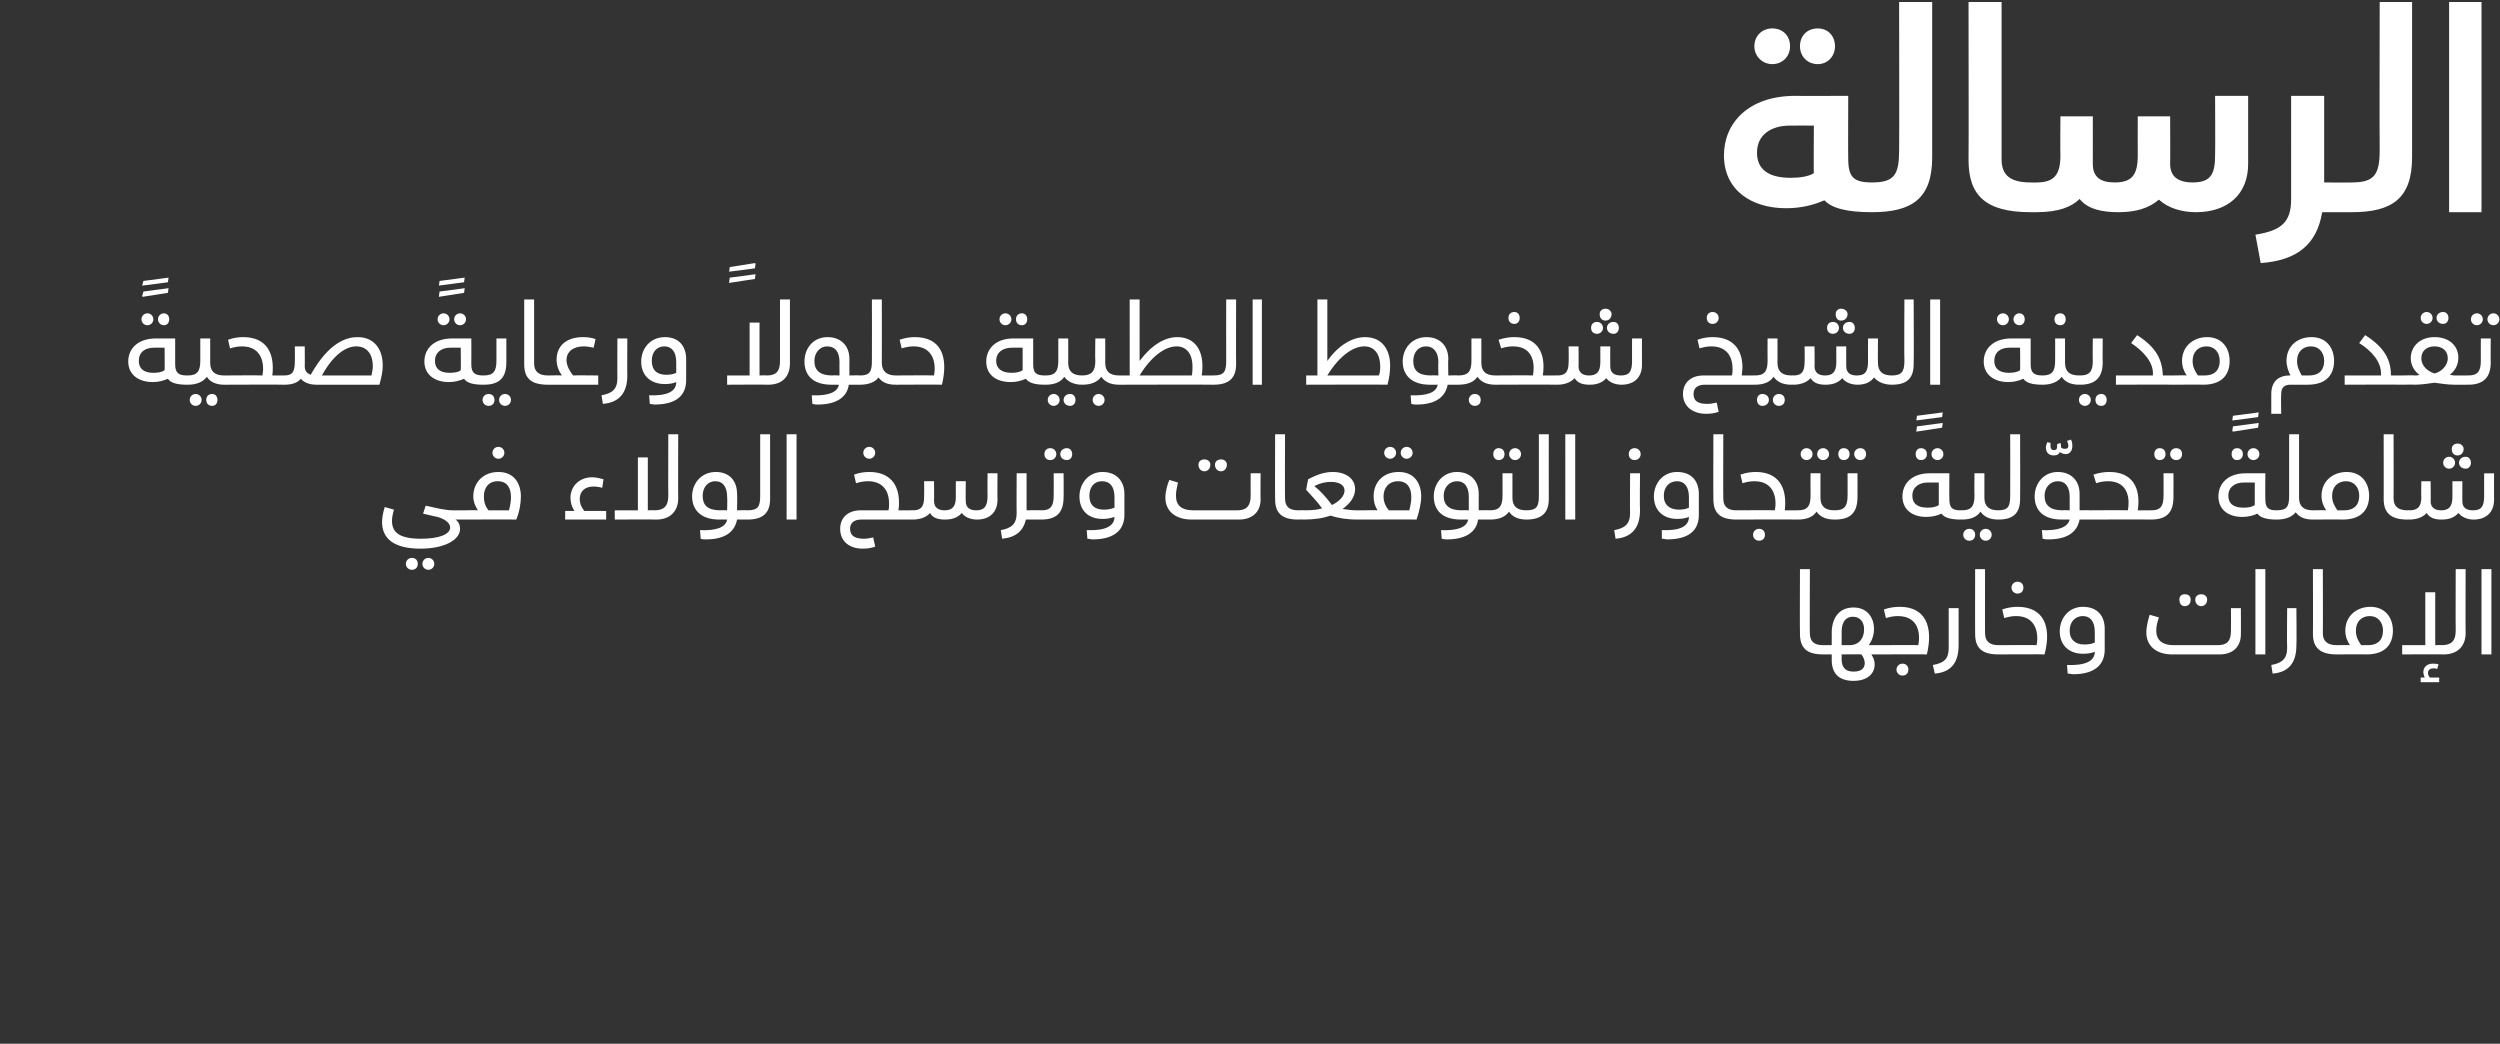
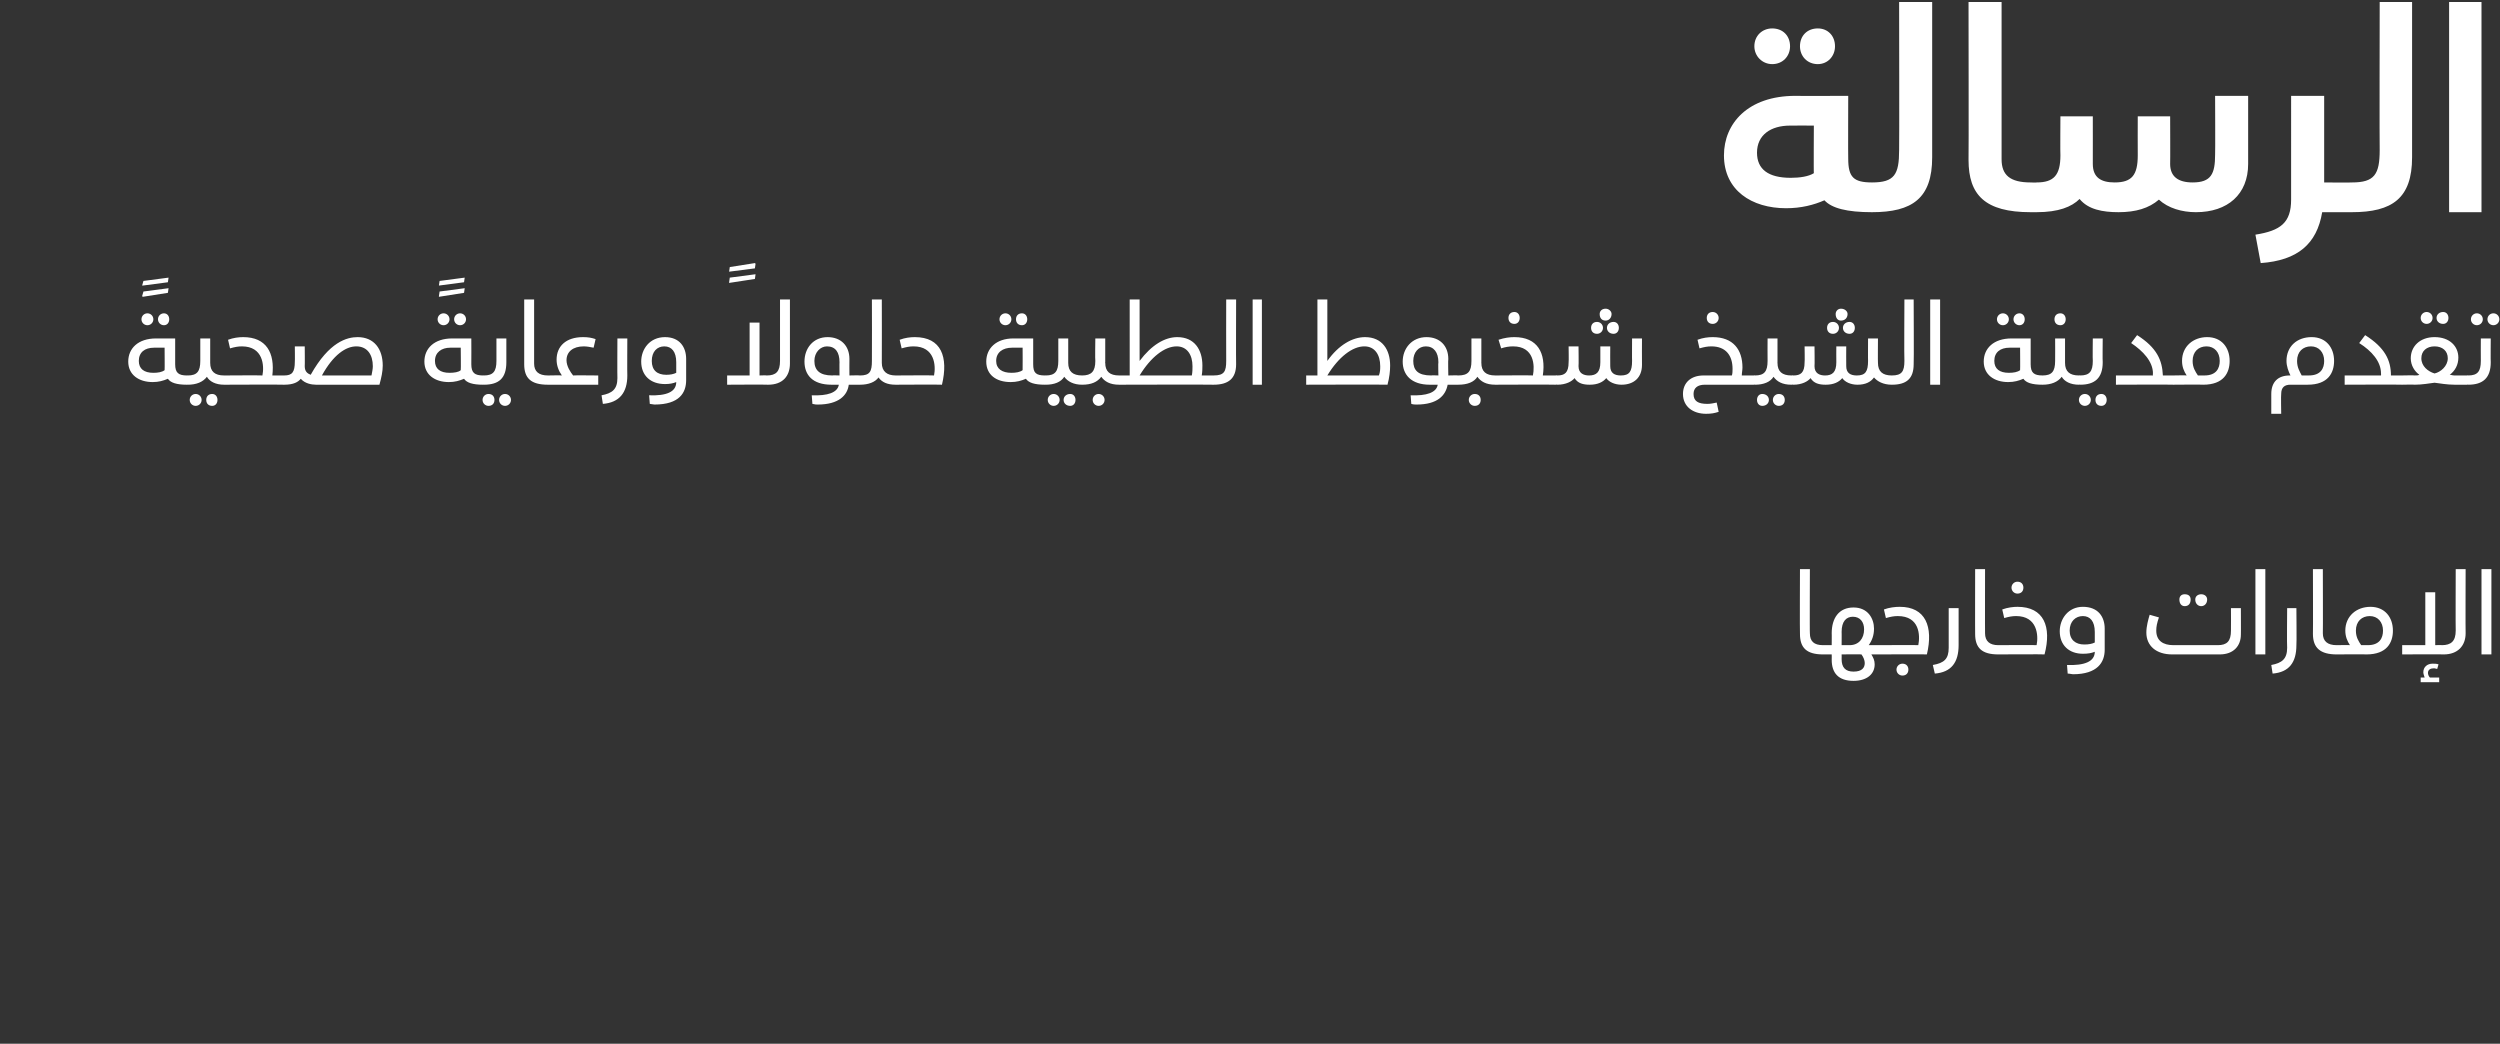
<svg xmlns="http://www.w3.org/2000/svg" version="1.1" width="378.2px" height="157.9px" viewBox="0 0 378.2 157.9">
  <rect x="0" y="0" width="378.2" height="157.9" fill="#333333" stroke="none" />
  <desc />
  <defs />
  <g id="Polygon201358">
-     <path d="m272.3 95.9c-.04.03 0-9.8 0-9.8h1.5s-.04 9.75 0 9.7c0 1.2.6 1.8 2 1.8c.3 0 .4.2.4.7c0 .4-.1.7-.4.7c-2.5 0-3.5-1-3.5-3.1zm12.5 2.4c0 .4-.1.7-.3.7h-1.4c.3.5.5.9.5 1.5c0 1.5-1.2 2.5-3.2 2.5c-2.3 0-3.3-1.2-3.3-3.2c.02-.01 0-.8 0-.8h-1.3v-1.4h1.3s.02-1.84 0-1.8c0-2.3 1.1-3.9 3.3-3.9c2.2 0 3.1 1.7 3.1 3.2c0 1-.3 1.8-.8 2.5h1.8c.2 0 .3.2.3.7zm-6.2-.7s1.22-.02 1.2 0c1.4 0 2.2-1 2.2-2.4c0-1.1-.6-1.9-1.7-1.9c-1 0-1.7.7-1.7 2.3c.02-.04 0 2 0 2zm3.5 2.7c0-.4-.2-.9-.5-1.3c-.02-.04-3 0-3 0c0 0 .02.67 0 .7c0 1.3.6 1.9 1.8 1.9c1.3 0 1.7-.6 1.7-1.3zm2.4-2.7s5.71-.04 5.7 0c.3-1.5.2-4.4-3.1-4.4c-.6 0-1.1.1-1.8.3l-.3-1.3c.8-.3 1.7-.4 2.4-.4c3.9 0 5.1 3 4.1 7.2c-.05-.04-7 0-7 0v-1.4zm2.4 3.7c0-.5.4-.9.9-.9c.6 0 .9.4.9.9c0 .5-.3.9-.9.9c-.5 0-.9-.4-.9-.9zm5.5-.7c1.7-.3 2.4-.9 2.4-2.6v-6h1.5v5.6c0 2.6-1.1 4.1-3.6 4.3l-.3-1.3zm6.4-4.7c-.02.03 0-9.8 0-9.8h1.5s-.02 9.75 0 9.7c0 1.2.7 1.8 2 1.8c.3 0 .4.2.4.7c0 .4-.1.7-.4.7c-2.5 0-3.5-1-3.5-3.1zm5.5-7c0-.5.4-.9.9-.9c.6 0 .9.4.9.9c0 .5-.3.9-.9.9c-.5 0-.9-.4-.9-.9zm-2 8.7s5.8-.04 5.8 0c.3-1.5.1-4.4-3.1-4.4c-.6 0-1.1.1-1.8.3l-.3-1.3c.8-.3 1.7-.4 2.3-.4c4 0 5.2 3 4.1 7.2c.04-.04-7 0-7 0v-1.4zm10.4 3c2.6.1 4.2-.5 4.2-2c-.5.2-1 .3-1.8.3c-2.1 0-3.5-1.3-3.5-3.4c0-1.9 1.3-3.7 3.5-3.7c2.3 0 3.3 1.5 3.3 3.3v3.2c0 1.9-1.1 3.7-4.8 3.7c-.2 0-.5-.1-.8-.1l-.1-1.3zm4.2-3.4v-1.6c0-1.6-.7-2.4-1.8-2.4c-1.1 0-2 .8-2 2.2c0 1.4.9 2.1 2.2 2.1c.7 0 1.2-.1 1.6-.3zm12.8-6.5c0-.5.3-.8.8-.8c.6 0 .9.3.9.8c0 .6-.3 1-.9 1c-.5 0-.8-.4-.8-1zm2.4 0c0-.5.4-.8.9-.8c.5 0 .9.3.9.8c0 .6-.4 1-.9 1c-.5 0-.9-.4-.9-1zM339 92s.02 4.03 0 4c0 1.7-1.1 3-3.2 3h-7.2c-2.4 0-3.9-1.3-3.9-3.3c0-1 .3-2 .5-2.7l1.4.4c-.3.9-.4 1.4-.4 2c0 1.5 1 2.2 2.6 2.2h6.7c1.4 0 2-.6 2-2.2c.02.02 0-3.4 0-3.4h1.5zm2.2-5.9h1.5V99h-1.5V86.1zm2.4 14.5c1.6-.3 2.4-.9 2.4-2.6c-.05-.05 0-6 0-6h1.4s.05 5.63 0 5.6c0 2.6-1.1 4.1-3.6 4.3l-.2-1.3zm6.3-4.7c.03.03 0-9.8 0-9.8h1.5s.03 9.75 0 9.7c0 1.2.7 1.8 2.1 1.8c.2 0 .3.2.3.7c0 .4-.1.7-.3.7c-2.5 0-3.6-1-3.6-3.1zm12.1-.5c0 1.8-.9 3.6-4 3.6c.04-.04-4.5 0-4.5 0v-1.4s2.02-.04 2 0c-.4-.6-.7-1.3-.7-2.2c0-2.2 1.7-3.6 3.8-3.6c2.2 0 3.4 1.6 3.4 3.6zm-1.5 0c0-1.3-.8-2.2-2-2.2c-1.2 0-2.1.8-2.1 2.2c0 1 .4 1.6.8 2.2h1c1.8 0 2.3-1.1 2.3-2.2zm12.5-9.3s-.03 9.71 0 9.7c0 1.9-1.2 3.2-3.3 3.2c-.03-.04-6.3 0-6.3 0v-1.4h3.5v-8h1.5v8s1.03-.04 1 0c1.4 0 2.1-.6 2.1-2.2c-.03 0 0-9.3 0-9.3h1.5zm-5.4 16.4h1.4v.7h-2.8v-.7h.6c-.1-.3-.2-.6-.2-.8c0-.8.6-1.3 1.4-1.3c.3 0 .6 0 .9.1l-.2.7c-.1 0-.3-.1-.5-.1c-.5 0-.9.2-.9.7c0 .2.1.5.3.7zm7.8-16.4h1.5V99h-1.5V86.1z" stroke="none" fill="#fff" />
+     <path d="m272.3 95.9c-.04.03 0-9.8 0-9.8h1.5s-.04 9.75 0 9.7c0 1.2.6 1.8 2 1.8c.3 0 .4.2.4.7c0 .4-.1.7-.4.7c-2.5 0-3.5-1-3.5-3.1zm12.5 2.4c0 .4-.1.7-.3.7h-1.4c.3.5.5.9.5 1.5c0 1.5-1.2 2.5-3.2 2.5c-2.3 0-3.3-1.2-3.3-3.2c.02-.01 0-.8 0-.8h-1.3v-1.4h1.3s.02-1.84 0-1.8c0-2.3 1.1-3.9 3.3-3.9c2.2 0 3.1 1.7 3.1 3.2c0 1-.3 1.8-.8 2.5h1.8zm-6.2-.7s1.22-.02 1.2 0c1.4 0 2.2-1 2.2-2.4c0-1.1-.6-1.9-1.7-1.9c-1 0-1.7.7-1.7 2.3c.02-.04 0 2 0 2zm3.5 2.7c0-.4-.2-.9-.5-1.3c-.02-.04-3 0-3 0c0 0 .02.67 0 .7c0 1.3.6 1.9 1.8 1.9c1.3 0 1.7-.6 1.7-1.3zm2.4-2.7s5.71-.04 5.7 0c.3-1.5.2-4.4-3.1-4.4c-.6 0-1.1.1-1.8.3l-.3-1.3c.8-.3 1.7-.4 2.4-.4c3.9 0 5.1 3 4.1 7.2c-.05-.04-7 0-7 0v-1.4zm2.4 3.7c0-.5.4-.9.9-.9c.6 0 .9.4.9.9c0 .5-.3.9-.9.9c-.5 0-.9-.4-.9-.9zm5.5-.7c1.7-.3 2.4-.9 2.4-2.6v-6h1.5v5.6c0 2.6-1.1 4.1-3.6 4.3l-.3-1.3zm6.4-4.7c-.02.03 0-9.8 0-9.8h1.5s-.02 9.75 0 9.7c0 1.2.7 1.8 2 1.8c.3 0 .4.2.4.7c0 .4-.1.7-.4.7c-2.5 0-3.5-1-3.5-3.1zm5.5-7c0-.5.4-.9.9-.9c.6 0 .9.4.9.9c0 .5-.3.9-.9.9c-.5 0-.9-.4-.9-.9zm-2 8.7s5.8-.04 5.8 0c.3-1.5.1-4.4-3.1-4.4c-.6 0-1.1.1-1.8.3l-.3-1.3c.8-.3 1.7-.4 2.3-.4c4 0 5.2 3 4.1 7.2c.04-.04-7 0-7 0v-1.4zm10.4 3c2.6.1 4.2-.5 4.2-2c-.5.2-1 .3-1.8.3c-2.1 0-3.5-1.3-3.5-3.4c0-1.9 1.3-3.7 3.5-3.7c2.3 0 3.3 1.5 3.3 3.3v3.2c0 1.9-1.1 3.7-4.8 3.7c-.2 0-.5-.1-.8-.1l-.1-1.3zm4.2-3.4v-1.6c0-1.6-.7-2.4-1.8-2.4c-1.1 0-2 .8-2 2.2c0 1.4.9 2.1 2.2 2.1c.7 0 1.2-.1 1.6-.3zm12.8-6.5c0-.5.3-.8.8-.8c.6 0 .9.3.9.8c0 .6-.3 1-.9 1c-.5 0-.8-.4-.8-1zm2.4 0c0-.5.4-.8.9-.8c.5 0 .9.3.9.8c0 .6-.4 1-.9 1c-.5 0-.9-.4-.9-1zM339 92s.02 4.03 0 4c0 1.7-1.1 3-3.2 3h-7.2c-2.4 0-3.9-1.3-3.9-3.3c0-1 .3-2 .5-2.7l1.4.4c-.3.9-.4 1.4-.4 2c0 1.5 1 2.2 2.6 2.2h6.7c1.4 0 2-.6 2-2.2c.02.02 0-3.4 0-3.4h1.5zm2.2-5.9h1.5V99h-1.5V86.1zm2.4 14.5c1.6-.3 2.4-.9 2.4-2.6c-.05-.05 0-6 0-6h1.4s.05 5.63 0 5.6c0 2.6-1.1 4.1-3.6 4.3l-.2-1.3zm6.3-4.7c.03.03 0-9.8 0-9.8h1.5s.03 9.75 0 9.7c0 1.2.7 1.8 2.1 1.8c.2 0 .3.2.3.7c0 .4-.1.7-.3.7c-2.5 0-3.6-1-3.6-3.1zm12.1-.5c0 1.8-.9 3.6-4 3.6c.04-.04-4.5 0-4.5 0v-1.4s2.02-.04 2 0c-.4-.6-.7-1.3-.7-2.2c0-2.2 1.7-3.6 3.8-3.6c2.2 0 3.4 1.6 3.4 3.6zm-1.5 0c0-1.3-.8-2.2-2-2.2c-1.2 0-2.1.8-2.1 2.2c0 1 .4 1.6.8 2.2h1c1.8 0 2.3-1.1 2.3-2.2zm12.5-9.3s-.03 9.71 0 9.7c0 1.9-1.2 3.2-3.3 3.2c-.03-.04-6.3 0-6.3 0v-1.4h3.5v-8h1.5v8s1.03-.04 1 0c1.4 0 2.1-.6 2.1-2.2c-.03 0 0-9.3 0-9.3h1.5zm-5.4 16.4h1.4v.7h-2.8v-.7h.6c-.1-.3-.2-.6-.2-.8c0-.8.6-1.3 1.4-1.3c.3 0 .6 0 .9.1l-.2.7c-.1 0-.3-.1-.5-.1c-.5 0-.9.2-.9.7c0 .2.1.5.3.7zm7.8-16.4h1.5V99h-1.5V86.1z" stroke="none" fill="#fff" />
  </g>
  <g id="Polygon201357">
-     <path d="m70.6 77.9c0 .4-.1.7-.3.7h-1.4c.5.3.7.9.7 1.4c0 1.6-2.2 3-6 3c-4.1 0-5.8-1.6-5.8-4c0-.6.1-1.3.4-2.3l1.4.4c-.2.7-.3 1.2-.3 1.7c0 1.8 1.2 2.7 4.4 2.7c2.8 0 4.4-.7 4.4-1.7c0-.6-.6-1.2-1.9-1.6c-.03.03-2.2-.5-2.2-.5l.4-1.2l2.3.5c.6.1 1.2.2 1.7.2h1.9c.2 0 .3.2.3.7zm-7.4 7.4c0 .5-.3.9-.9.9c-.5 0-.9-.4-.9-.9c0-.5.4-.9.9-.9c.6 0 .9.4.9.9zm2.5 0c0 .5-.4.9-.9.9c-.5 0-.9-.4-.9-.9c0-.5.4-.9.9-.9c.5 0 .9.4.9.9zm8.8-16.8c0-.5.4-.9.9-.9c.5 0 .9.4.9.9c0 .5-.4.9-.9.9c-.5 0-.9-.4-.9-.9zm4.3 6.6c0 1-.2 2.3-.7 3.5c-.01-.04-7.8 0-7.8 0v-1.4s1.96-.04 2 0c-.4-.6-.7-1.3-.7-2.1c0-2.1 1.5-3.7 3.8-3.7c2.5 0 3.4 1.9 3.4 3.7zm-1.5.1c0-1.4-.6-2.4-2-2.4c-1.4 0-2.1 1-2.1 2.3c0 .8.2 1.5.7 2.1h3.1c.2-.8.3-1.4.3-2zm14.4 2.1v1.3h-6.2v-1.3s1.4-.02 1.4 0c-.4-.6-.6-1.3-.6-2c0-1.7 1.3-3.1 3.3-3.1c.6 0 1.3.2 1.7.3l-.2 1.3c-.3-.1-.8-.2-1.3-.2c-1.3 0-2.1.7-2.1 1.9c0 .6.2 1.2.7 1.8c.03-.02 3.3 0 3.3 0zm10.9-11.6s-.03 9.71 0 9.7c0 1.9-1.2 3.2-3.3 3.2c-.03-.04-6.3 0-6.3 0v-1.4h3.5v-8h1.5v8s1.03-.04 1 0c1.4 0 2.1-.6 2.1-2.2c-.03 0 0-9.3 0-9.3h1.5zm10.9 12.2c0 .4-.2.7-.4.7h-1.6c-.3 1.6-1.5 3-4.7 3c-.3 0-.5 0-.8-.1l-.1-1.3c2.4.1 3.9-.4 4.1-1.6h-1.2c-2.8 0-4.1-1.5-4.1-3.5c0-2 1.4-3.7 3.6-3.7c2 0 3.2 1.3 3.2 3.3c.05 0 0 2.5 0 2.5c0 0 1.63-.04 1.6 0c.2 0 .4.2.4.7zm-4.5-.7c-.02-.04 1 0 1 0c0 0 .05-2.03 0-2c0-1.5-.6-2.4-1.8-2.4c-1.1 0-1.9.9-1.9 2.2c0 1.4.7 2.2 2.7 2.2zm4.1 0c1.6 0 1.9-.6 1.9-2.2v-9.3h1.5v9.8c0 2.2-1.2 3.1-3.4 3.1v-1.4zm5.9-11.5h1.5v12.9H119V65.7zm11.6 2.8c0-.5.4-.9.9-.9c.5 0 .9.4.9.9c0 .5-.4.9-.9.9c-.5 0-.9-.4-.9-.9zm7.5 9.4c0 .4-.1.7-.3.7h-7.5c-1.1 0-1.7.5-1.7 1.4c0 1.1.8 1.5 2.1 1.5c.5 0 1-.1 1.4-.2l.3 1.4c-.6.2-1.1.3-1.9.3c-2 0-3.4-1.1-3.4-3c0-1.7 1.2-2.8 3.1-2.8h4.2c.1-.3.1-.7.1-1c0-2-1-3.4-3.2-3.4c-.6 0-1.1.1-1.8.3l-.3-1.3c.8-.3 1.6-.4 2.3-.4c3.1 0 4.5 1.9 4.5 4.6c0 .4 0 .8-.1 1.2h1.9c.2 0 .3.2.3.7zm12.8-6.3s-.03 4.02 0 4c0 1.9-1.2 3-3.1 3c-1 0-1.9-.4-2.3-1c-.5.6-1.3 1-2.5 1c-1 0-1.9-.2-2.3-1c-.4.5-1.3 1-2.6 1c-.04-.04-.3 0-.3 0v-1.4s.26-.04.3 0c1.1 0 1.7-.4 1.7-2c.03-.04 0-2.4 0-2.4h1.5s.03 3.04 0 3c0 1.1.8 1.4 1.6 1.4c1.1 0 1.7-.5 1.7-2c-.02-.04 0-2.4 0-2.4h1.5s-.03 3.02 0 3c0 1 .6 1.4 1.6 1.4c1.2 0 1.7-.6 1.7-2.2c-.03.04 0-3.4 0-3.4h1.5zm6.8 6.3c0 .4-.1.7-.3.7h-2.2c-.4 1.7-1.5 2.7-3.6 2.9l-.2-1.3c1.6-.3 2.4-.9 2.4-2.6c-.03-.05 0-6 0-6h1.5v5.6s2.09-.04 2.1 0c.2 0 .3.2.3.7zm.3-9.2c0-.5.3-.9.9-.9c.5 0 .9.4.9.9c0 .5-.4.9-.9.9c-.6 0-.9-.4-.9-.9zm2.4 0c0-.5.4-.9 1-.9c.5 0 .8.4.8.9c0 .5-.3.9-.8.9c-.6 0-1-.4-1-.9zm-3 8.5s.16-.04.2 0c1.3 0 1.8-.6 1.8-2.2c.03-.03 0-3.4 0-3.4h1.5s.03 3.61 0 3.6c0 2.4-1.1 3.4-3.4 3.4c.05-.04-.1 0-.1 0v-1.4zm7 3c2.6.1 4.2-.5 4.2-2c-.6.2-1.1.3-1.8.3c-2.2 0-3.5-1.3-3.5-3.4c0-1.9 1.3-3.7 3.5-3.7c2.2 0 3.3 1.5 3.3 3.3v3.2c0 1.9-1.1 3.7-4.8 3.7c-.3 0-.5-.1-.8-.1l-.1-1.3zm4.2-3.4v-1.6c0-1.6-.7-2.4-1.9-2.4c-1.1 0-1.9.8-1.9 2.2c0 1.4.8 2.1 2.2 2.1c.6 0 1.1-.1 1.6-.3zm12.7-6.5c0-.5.4-.8.9-.8c.5 0 .9.3.9.8c0 .6-.4 1-.9 1c-.5 0-.9-.4-.9-1zm2.5 0c0-.5.4-.8.9-.8c.5 0 .9.3.9.8c0 .6-.4 1-.9 1c-.5 0-.9-.4-.9-1zm6.9 1.3s-.02 4.03 0 4c0 1.7-1.1 3-3.3 3h-7.1c-2.5 0-4-1.3-4-3.3c0-1 .3-2 .6-2.7l1.3.4c-.2.9-.3 1.4-.3 2c0 1.5.9 2.2 2.6 2.2h6.7c1.3 0 2-.6 2-2.2c-.02.02 0-3.4 0-3.4h1.5zm2.2 3.9c-.03.03 0-9.8 0-9.8h1.5s-.03 9.75 0 9.7c0 1.2.6 1.8 2 1.8c.3 0 .4.2.4.7c0 .4-.1.7-.4.7c-2.5 0-3.5-1-3.5-3.1zm13.9 2.4c0 .4-.2.7-.4.7h-1.2c-1.2 0-2.8-.2-3.9-.6c-1.2.4-2.4.6-4.2.6c.01-.04-.7 0-.7 0v-1.4s1.03-.04 1 0c1.2 0 2-.1 2.6-.3c-.7-1-1.6-1.9-2.4-2.8c.1-.6.2-1.2.3-1.6c.8-.4 2.1-1.1 3.7-1.1c2 0 3.4 1 3.4 2.6c0 1.2-.8 2.2-1.9 3c.7.1 1.5.2 2 .2h1.3c.2 0 .4.2.4.7zm-5.3-1.5c1.2-.6 1.9-1.4 1.9-2.2c0-.7-.6-1.3-2.1-1.3c-.8 0-1.6.2-2.4.6v.1c.8.6 1.7 1.6 2.6 2.8zm7.9-7.9c0-.5.4-.9.9-.9c.5 0 .9.4.9.9c0 .5-.4.9-.9.9c-.5 0-.9-.4-.9-.9zm2.5 0c0-.5.4-.9.9-.9c.5 0 .9.4.9.9c0 .5-.4.9-.9.9c-.5 0-.9-.4-.9-.9zm3.1 6.6c0 1-.3 2.3-.7 3.5c-.04-.04-7.9 0-7.9 0v-1.4s2.03-.04 2 0c-.4-.6-.6-1.3-.6-2.1c0-2.1 1.4-3.7 3.8-3.7c2.5 0 3.4 1.9 3.4 3.7zm-1.5.1c0-1.4-.6-2.4-2-2.4c-1.4 0-2.2 1-2.2 2.3c0 .8.3 1.5.8 2.1h3.1c.2-.8.3-1.4.3-2zm12.1 2.7c0 .4-.1.7-.3.7h-1.7c-.2 1.6-1.5 3-4.7 3c-.2 0-.4 0-.8-.1l-.1-1.3c2.4.1 3.9-.4 4.1-1.6H221c-2.9 0-4.1-1.5-4.1-3.5c0-2 1.4-3.7 3.5-3.7c2 0 3.3 1.3 3.3 3.3c-.01 0 0 2.5 0 2.5c0 0 1.57-.04 1.6 0c.2 0 .3.2.3.7zm-4.5-.7c.03-.04 1.1 0 1.1 0v-2c0-1.5-.6-2.4-1.8-2.4c-1.1 0-2 .9-2 2.2c0 1.4.8 2.2 2.7 2.2zm4.8-8.5c0-.5.3-.9.8-.9c.6 0 .9.4.9.9c0 .5-.3.9-.9.9c-.5 0-.8-.4-.8-.9zm2.4 0c0-.5.4-.9.9-.9c.5 0 .9.4.9.9c0 .5-.4.9-.9.9c-.5 0-.9-.4-.9-.9zm3 9.2c0 .4-.2.7-.4.7c-1.3 0-2.2-.5-2.6-1.2c-.6.8-1.5 1.2-2.9 1.2c.03-.04-.1 0-.1 0v-1.4s.14-.04.1 0c1.4 0 1.9-.6 1.9-2.2c.01-.03 0-3.4 0-3.4h1.5v3.7c0 1.3.7 1.9 2.1 1.9c.2 0 .4.2.4.7zm-.4-.7c1.6 0 1.9-.6 1.9-2.2c-.01-.03 0-9.3 0-9.3h1.5s-.02 9.81 0 9.8c0 2.2-1.2 3.1-3.4 3.1v-1.4zm5.9-11.5h1.5v12.9h-1.5V65.7zm9.6 3c0-.5.3-.9.9-.9c.5 0 .9.4.9.9c0 .5-.4.9-.9.9c-.6 0-.9-.4-.9-.9zm-2.2 11.5c1.6-.3 2.4-.9 2.4-2.6c-.04-.05 0-6 0-6h1.5s-.05 5.63 0 5.6c0 2.6-1.2 4.1-3.7 4.3l-.2-1.3zm7.2 0c2.6.1 4.1-.5 4.1-2c-.5.2-1 .3-1.8.3c-2.1 0-3.5-1.3-3.5-3.4c0-1.9 1.3-3.7 3.5-3.7c2.3 0 3.3 1.5 3.3 3.3v3.2c0 1.9-1 3.7-4.8 3.7c-.2 0-.5-.1-.8-.1v-1.3zm4.1-3.4v-1.6c0-1.6-.7-2.4-1.8-2.4c-1.1 0-2 .8-2 2.2c0 1.4.9 2.1 2.3 2.1c.6 0 1.1-.1 1.5-.3zm3.7-1.3c-.03.03 0-9.8 0-9.8h1.5s-.03 9.75 0 9.7c0 1.2.6 1.8 2 1.8c.3 0 .4.2.4.7c0 .4-.1.7-.4.7c-2.5 0-3.5-1-3.5-3.1zm13 2.4c0 .4-.1.7-.4.7c.04-.04-9.1 0-9.1 0v-1.4s5.79-.04 5.8 0c.3-1.5.1-4.4-3.1-4.4c-.6 0-1.1.1-1.8.3l-.3-1.3c.8-.3 1.7-.4 2.3-.4c3.5 0 4.8 2.4 4.4 5.8h1.8c.3 0 .4.2.4.7zm-5.2 3c0 .5-.3.9-.9.9c-.5 0-.9-.4-.9-.9c0-.5.4-.9.9-.9c.6 0 .9.4.9.9zm5.4-12.2c0-.5.4-.9.9-.9c.5 0 .9.4.9.9c0 .5-.4.9-.9.9c-.5 0-.9-.4-.9-.9zm2.5 0c0-.5.4-.9.9-.9c.5 0 .9.4.9.9c0 .5-.4.9-.9.9c-.5 0-.9-.4-.9-.9zm2.9 9.2c0 .4-.1.7-.3.7c-1.4 0-2.2-.5-2.7-1.2c-.5.8-1.5 1.2-2.8 1.2c-.01-.04-.2 0-.2 0v-1.4s.21-.04.2 0c1.4 0 1.9-.6 1.9-2.2c-.02-.03 0-3.4 0-3.4h1.5v3.6s-.03.08 0 .1c0 1.3.7 1.9 2.1 1.9c.2 0 .3.2.3.7zm.3-9.2c0-.5.3-.9.8-.9c.6 0 .9.4.9.9c0 .5-.3.9-.9.9c-.5 0-.8-.4-.8-.9zm2.4 0c0-.5.4-.9.9-.9c.6 0 .9.4.9.9c0 .5-.3.9-.9.9c-.5 0-.9-.4-.9-.9zm-3 8.5s.15-.04.1 0c1.4 0 1.9-.6 1.9-2.2c.02-.03 0-3.4 0-3.4h1.5s.02 3.61 0 3.6c0 2.4-1.1 3.4-3.4 3.4c.03-.04-.1 0-.1 0v-1.4zm12.4-13.6l.1-.7l3.8-.5h.1l-.1.7l-3.9.5zm0 1.6l.1-.7l3.8-.5h.1l-.1.7l-3.9.6v-.1zm-.1 3.5c0-.5.3-.9.8-.9c.6 0 .9.4.9.9c0 .5-.3.9-.9.9c-.5 0-.8-.4-.8-.9zm2.4 0c0-.5.4-.9.9-.9c.5 0 .9.4.9.9c0 .5-.4.9-.9.9c-.5 0-.9-.4-.9-.9zm4.8 9.2c0 .4-.2.7-.4.7c-1.5 0-2.5-.3-2.9-.9c-.6.3-1.4.5-2.3.5c-2.1 0-3.6-1.1-3.6-3.1c0-2 1.5-3.5 4.1-3.5h3s-.03 3.9 0 3.9c0 1.3.4 1.7 1.7 1.7c.2 0 .4.2.4.7zm-3.7-4.9s-1.66-.02-1.7 0c-1.3 0-2.3.7-2.3 2c0 1.2.8 1.8 2.3 1.8c.7 0 1.3-.1 1.7-.4c-.01.01 0-3.4 0-3.4zm9.3 4.9c0 .4-.1.7-.3.7c-1.4 0-2.2-.5-2.7-1.2c-.5.8-1.5 1.2-2.8 1.2c-.03-.04-.2 0-.2 0v-1.4s.19-.04.2 0c1.4 0 1.9-.6 1.9-2.2c-.04-.03 0-3.4 0-3.4h1.5v3.6s-.04.08 0 .1c0 1.3.7 1.9 2.1 1.9c.2 0 .3.2.3.7zm-3.8 3c0 .5-.3.9-.9.9c-.5 0-.9-.4-.9-.9c0-.5.4-.9.9-.9c.6 0 .9.4.9.9zm2.5 0c0 .5-.4.9-.9.9c-.5 0-.9-.4-.9-.9c0-.5.4-.9.9-.9c.5 0 .9.4.9.9zm1-3.7c1.5 0 1.8-.6 1.8-2.2c.03-.03 0-9.3 0-9.3h1.5s.03 9.81 0 9.8c0 2.2-1.1 3.1-3.3 3.1v-1.4zm11.2-9.7c0 .7-.4 1.2-1 1.2c-.4 0-.7-.2-.9-.3c-.1.3-.4.5-.9.5c-.8 0-1.2-.5-1.2-1.2c0-.2.1-.5.2-.8l.5.1v.5c0 .4.2.6.5.6c.4 0 .5-.2.5-.6v-.3l.5-.2c.1.3.1.5.1.7c.1.1.3.2.6.2c.4 0 .5-.2.5-.5c0-.2-.1-.4-.2-.7l.6-.2c.2.4.2.7.2 1zm3 10.4c0 .4-.1.7-.3.7h-1.6c-.3 1.6-1.5 3-4.7 3c-.3 0-.5 0-.9-.1l-.1-1.3c2.4.1 3.9-.4 4.2-1.6h-1.2c-2.9 0-4.1-1.5-4.1-3.5c0-2 1.4-3.7 3.5-3.7c2 0 3.3 1.3 3.3 3.3c.01 0 0 2.5 0 2.5c0 0 1.59-.04 1.6 0c.2 0 .3.2.3.7zm-4.5-.7c.04-.04 1.1 0 1.1 0v-2c0-1.5-.6-2.4-1.8-2.4c-1.1 0-2 .9-2 2.2c0 1.4.8 2.2 2.7 2.2zm13.6.7c0 .4-.1.7-.3.7c-.02-.04-9.1 0-9.1 0v-1.4s5.73-.04 5.7 0c.3-1.5.2-4.4-3-4.4c-.6 0-1.2.1-1.8.3l-.4-1.3c.9-.3 1.7-.4 2.4-.4c3.5 0 4.8 2.4 4.3 5.8h1.9c.2 0 .3.2.3.7zm.3-9.2c0-.5.3-.9.8-.9c.6 0 .9.4.9.9c0 .5-.3.9-.9.9c-.5 0-.8-.4-.8-.9zm2.4 0c0-.5.4-.9.9-.9c.6 0 .9.4.9.9c0 .5-.3.9-.9.9c-.5 0-.9-.4-.9-.9zm-3 8.5s.15-.04.2 0c1.3 0 1.8-.6 1.8-2.2c.02-.03 0-3.4 0-3.4h1.5s.02 3.61 0 3.6c0 2.4-1.1 3.4-3.4 3.4c.04-.04-.1 0-.1 0v-1.4zm12.4-13.6l.1-.7l3.8-.5h.1l-.1.7l-3.8.5h-.1zm0 1.6l.1-.7l3.8-.5h.1l-.1.7l-3.8.6l-.1-.1zm-.1 3.5c0-.5.3-.9.8-.9c.6 0 .9.4.9.9c0 .5-.3.9-.9.9c-.5 0-.8-.4-.8-.9zm2.4 0c0-.5.4-.9.9-.9c.5 0 .9.4.9.9c0 .5-.4.9-.9.9c-.5 0-.9-.4-.9-.9zm4.8 9.2c0 .4-.2.7-.4.7c-1.5 0-2.5-.3-2.9-.9c-.6.3-1.4.5-2.3.5c-2.1 0-3.6-1.1-3.6-3.1c0-2 1.5-3.5 4.1-3.5h3s-.03 3.9 0 3.9c0 1.3.4 1.7 1.7 1.7c.2 0 .4.2.4.7zm-3.7-4.9s-1.66-.02-1.7 0c-1.3 0-2.3.7-2.3 2c0 1.2.8 1.8 2.3 1.8c.7 0 1.3-.1 1.7-.4c-.01.01 0-3.4 0-3.4zm9.1 4.9c0 .4-.1.7-.3.7c-1.3 0-2.1-.4-2.6-1.1c-.6.7-1.5 1.1-2.9 1.1v-1.4c1.6 0 1.9-.6 1.9-2.2c-.01-.03 0-9.3 0-9.3h1.5v9.6c0 1.3.7 1.9 2.1 1.9c.2 0 .3.2.3.7zm8.2-2.9c0 1.8-.9 3.6-4 3.6c.04-.04-4.5 0-4.5 0v-1.4s2.02-.04 2 0c-.4-.6-.7-1.3-.7-2.2c0-2.2 1.7-3.6 3.8-3.6c2.2 0 3.4 1.6 3.4 3.6zm-1.5 0c0-1.3-.8-2.2-2-2.2c-1.2 0-2.1.8-2.1 2.2c0 1 .4 1.6.8 2.2h1c1.8 0 2.3-1.1 2.3-2.2zm3.7.5c.02.03 0-9.8 0-9.8h1.5s.02 9.75 0 9.7c0 1.2.7 1.8 2.1 1.8c.2 0 .3.2.3.7c0 .4-.1.7-.3.7c-2.5 0-3.6-1-3.6-3.1zm10.3-7.6c0-.4.3-.8.9-.8c.5 0 .9.4.9.8c0 .6-.4 1-.9 1c-.6 0-.9-.4-.9-1zm-1.3 2.1c0-.5.4-.9.9-.9c.5 0 .9.4.9.9c0 .5-.4.9-.9.9c-.5 0-.9-.4-.9-.9zm3.4-.9c.5 0 .8.4.8.9c0 .5-.3.9-.8.9c-.6 0-1-.4-1-.9c0-.5.4-.9 1-.9zm4.3 2.5s-.02 4.02 0 4c0 1.9-1.2 3-3.1 3c-1 0-1.8-.4-2.3-1c-.5.6-1.3 1-2.5 1c-1 0-1.8-.2-2.3-1c-.4.5-1.3 1-2.6 1c-.02-.04-.3 0-.3 0v-1.4s.28-.04.3 0c1.1 0 1.8-.4 1.8-2c-.05-.04 0-2.4 0-2.4h1.4s.05 3.04 0 3c0 1.1.8 1.4 1.6 1.4c1.1 0 1.7-.5 1.7-2v-2.4h1.5v3c0 1 .6 1.4 1.6 1.4c1.3 0 1.7-.6 1.7-2.2c-.01.04 0-3.4 0-3.4h1.5z" stroke="none" fill="#fff" />
-   </g>
+     </g>
  <g id="Polygon201356">
    <path d="m21.5 43.2l.2-.7l3.8-.5l-.1.7l-3.8.5h-.1zm0 1.6l.2-.7l3.8-.5l-.1.7l-3.8.6l-.1-.1zm-.1 3.5c0-.5.4-.9.9-.9c.5 0 .9.4.9.9c0 .5-.4.9-.9.9c-.5 0-.9-.4-.9-.9zm2.5 0c0-.5.4-.9.9-.9c.5 0 .8.4.8.9c0 .5-.3.9-.8.9c-.5 0-.9-.4-.9-.9zm4.7 9.2c0 .4-.1.7-.3.7c-1.6 0-2.5-.3-2.9-.9c-.7.3-1.4.5-2.3.5c-2.1 0-3.7-1.1-3.7-3.1c0-2 1.5-3.5 4.2-3.5h2.9v3.9c0 1.3.5 1.7 1.8 1.7c.2 0 .3.2.3.7zm-3.7-4.9s-1.62-.02-1.6 0c-1.4 0-2.3.7-2.3 2c0 1.2.8 1.8 2.2 1.8c.7 0 1.3-.1 1.7-.4c.03.01 0-3.4 0-3.4zm9.3 4.9c0 .4-.1.7-.3.7c-1.3 0-2.2-.5-2.6-1.2c-.6.8-1.6 1.2-2.9 1.2c.02-.04-.1 0-.1 0v-1.4s.13-.04.1 0c1.4 0 1.9-.6 1.9-2.2v-3.4h1.5v3.7c0 1.3.7 1.9 2.1 1.9c.2 0 .3.2.3.7zm-3.7 3c0 .5-.4.9-.9.9c-.5 0-.9-.4-.9-.9c0-.5.4-.9.9-.9c.5 0 .9.4.9.9zm2.4 0c0 .5-.3.9-.8.9c-.6 0-.9-.4-.9-.9c0-.5.3-.9.9-.9c.5 0 .8.4.8.9zm10.4-3c0 .4-.1.7-.3.7c0-.04-9.1 0-9.1 0v-1.4s5.75-.04 5.8 0c.3-1.5.1-4.4-3.1-4.4c-.6 0-1.1.1-1.8.3l-.3-1.3c.8-.3 1.6-.4 2.3-.4c3.5 0 4.8 2.4 4.4 5.8h1.8c.2 0 .3.2.3.7zm14.6-2.2c0 .9-.2 1.8-.5 2.9h-9.6c-.7 0-1.7-.2-2.3-.9c-.4.5-1.1.9-2.5.9v-1.4c1.2 0 1.6-.5 1.6-2.1c.03.02 0-2.3 0-2.3h1.5s.03 3.04 0 3c0 .8.4 1.1.9 1.3c2.8-5 5.5-5.7 7.1-5.7c2.5 0 3.8 1.8 3.8 4.3zm-1.5.1c0-1.7-.8-3-2.5-3c-1.6 0-3.5 1.3-5.2 4.4h7.5c.1-.5.2-1 .2-1.4zm10-12.2l.1-.7l3.8-.5l-.1.7l-3.8.5zm0 1.6l.1-.7l3.8-.5l-.1.7l-3.8.6v-.1zm-.2 3.5c0-.5.4-.9.9-.9c.5 0 .9.4.9.9c0 .5-.4.9-.9.9c-.5 0-.9-.4-.9-.9zm2.5 0c0-.5.4-.9.9-.9c.5 0 .9.4.9.9c0 .5-.4.9-.9.9c-.5 0-.9-.4-.9-.9zm4.7 9.2c0 .4-.1.7-.3.7c-1.6 0-2.5-.3-2.9-.9c-.7.3-1.4.5-2.3.5c-2.1 0-3.7-1.1-3.7-3.1c0-2 1.5-3.5 4.2-3.5h2.9s.02 3.9 0 3.9c0 1.3.5 1.7 1.8 1.7c.2 0 .3.2.3.7zm-3.7-4.9s-1.61-.02-1.6 0c-1.3 0-2.3.7-2.3 2c0 1.2.8 1.8 2.2 1.8c.7 0 1.4-.1 1.7-.4c.04.01 0-3.4 0-3.4zm3.4 4.2s.14-.04.1 0c1.4 0 1.9-.6 1.9-2.2c.01-.03 0-3.4 0-3.4h1.5s.01 3.61 0 3.6c0 2.4-1.1 3.4-3.4 3.4c.03-.04-.1 0-.1 0v-1.4zm-.1 3.7c0-.5.4-.9.9-.9c.6 0 .9.4.9.9c0 .5-.3.9-.9.9c-.5 0-.9-.4-.9-.9zm2.5 0c0-.5.4-.9.9-.9c.5 0 .9.4.9.9c0 .5-.4.9-.9.9c-.5 0-.9-.4-.9-.9zm3.8-5.4v-9.8h1.5v9.7c0 1.2.7 1.8 2.1 1.8c.2 0 .3.2.3.7c0 .4-.1.7-.3.7c-2.6 0-3.6-1-3.6-3.1zm11.2 1.7v1.4h-7.6v-1.4s2.06-.04 2.1 0c-.5-.7-.8-1.5-.8-2.4c0-2 1.4-3.4 4-3.4c.8 0 1.3.1 1.9.3l-.3 1.3c-.5-.1-1-.2-1.5-.2c-1.6 0-2.6.8-2.6 2.1c0 .9.6 1.8 1 2.3c-.04-.04 3.8 0 3.8 0zm.5 3c1.6-.3 2.4-.9 2.4-2.6c-.03-.05 0-6 0-6h1.5s-.03 5.63 0 5.6c0 2.6-1.2 4.1-3.7 4.3l-.2-1.3zm7.2 0c2.6.1 4.1-.5 4.1-2c-.5.2-1 .3-1.7.3c-2.2 0-3.6-1.3-3.6-3.4c0-1.9 1.3-3.7 3.6-3.7c2.2 0 3.2 1.5 3.2 3.3v3.2c0 1.9-1 3.7-4.8 3.7c-.2 0-.5-.1-.7-.1l-.1-1.3zm4.1-3.4v-1.6c0-1.6-.7-2.4-1.8-2.4c-1.1 0-1.9.8-1.9 2.2c0 1.4.8 2.1 2.2 2.1c.6 0 1.1-.1 1.5-.3zm8-15.3l.1-.7l3.8-.6l.1.1l-.1.7l-3.9.5zm0 1.6l.1-.7l3.8-.5h.1l-.1.7l-3.9.6v-.1zm9.2 2.6v9.7c0 1.9-1.1 3.2-3.3 3.2c0-.04-6.2 0-6.2 0v-1.4h3.4v-8h1.5v8s1.06-.04 1.1 0c1.4 0 2-.6 2-2.2v-9.3h1.5zm10.9 12.2c0 .4-.1.7-.3.7h-1.7c-.2 1.6-1.5 3-4.7 3c-.2 0-.4 0-.8-.1l-.1-1.3c2.4.1 3.9-.4 4.1-1.6h-1.1c-2.9 0-4.1-1.5-4.1-3.5c0-2 1.3-3.7 3.5-3.7c2 0 3.3 1.3 3.3 3.3c-.02 0 0 2.5 0 2.5c0 0 1.56-.04 1.6 0c.2 0 .3.2.3.7zm-4.5-.7c.01-.04 1.1 0 1.1 0c0 0-.02-2.03 0-2c0-1.5-.6-2.4-1.9-2.4c-1 0-1.9.9-1.9 2.2c0 1.4.8 2.2 2.7 2.2zm10 .7c0 .4-.1.7-.4.7c-1.3 0-2.1-.4-2.6-1.1c-.5.7-1.5 1.1-2.8 1.1v-1.4c1.5 0 1.8-.6 1.8-2.2c.03-.03 0-9.3 0-9.3h1.5s.02 9.58 0 9.6c0 1.3.8 1.9 2.1 1.9c.3 0 .4.2.4.7zm-.4-.7s5.78-.04 5.8 0c.3-1.5.1-4.4-3.1-4.4c-.6 0-1.1.1-1.8.3l-.3-1.3c.8-.3 1.6-.4 2.3-.4c4 0 5.1 3 4.1 7.2c.02-.04-7 0-7 0v-1.4zm15.7-8.5c0-.5.4-.9.9-.9c.5 0 .9.4.9.9c0 .5-.4.9-.9.9c-.5 0-.9-.4-.9-.9zm2.5 0c0-.5.3-.9.9-.9c.5 0 .8.4.8.9c0 .5-.3.9-.8.9c-.6 0-.9-.4-.9-.9zm4.7 9.2c0 .4-.1.7-.3.7c-1.6 0-2.5-.3-2.9-.9c-.7.3-1.4.5-2.3.5c-2.2 0-3.7-1.1-3.7-3.1c0-2 1.5-3.5 4.1-3.5h3v3.9c0 1.3.4 1.7 1.8 1.7c.2 0 .3.2.3.7zm-3.7-4.9s-1.63-.02-1.6 0c-1.4 0-2.4.7-2.4 2c0 1.2.9 1.8 2.3 1.8c.7 0 1.3-.1 1.7-.4c.02.01 0-3.4 0-3.4zm9.3 4.9c0 .4-.1.7-.3.7c-1.3 0-2.2-.5-2.7-1.2c-.5.8-1.5 1.2-2.8 1.2c.01-.04-.1 0-.1 0v-1.4s.13-.04.1 0c1.4 0 1.9-.6 1.9-2.2v-3.4h1.5v3.7c0 1.3.7 1.9 2.1 1.9c.2 0 .3.2.3.7zm-3.7 3c0 .5-.4.9-.9.9c-.5 0-.9-.4-.9-.9c0-.5.4-.9.9-.9c.5 0 .9.4.9.9zm2.4 0c0 .5-.3.9-.8.9c-.6 0-1-.4-1-.9c0-.5.4-.9 1-.9c.5 0 .8.4.8.9zm6.9-3c0 .4-.1.7-.3.7c-1.4 0-2.2-.5-2.7-1.2c-.6.8-1.5 1.2-2.9 1.2v-1.4c1.4 0 2-.6 2-2.2c-.05-.03 0-3.4 0-3.4h1.5v3.6s-.05.08 0 .1c0 1.3.7 1.9 2.1 1.9c.2 0 .3.2.3.7zm-2.5 3c0 .5-.4.9-.9.9c-.5 0-.9-.4-.9-.9c0-.5.4-.9.9-.9c.5 0 .9.4.9.9zm16.8-3c0 .4-.1.7-.3.7c.01-.04-14.3 0-14.3 0v-1.4h1.6V45.3h1.5v9.3c1.8-2.4 3.8-3.6 5.7-3.6c2.6 0 3.8 1.9 3.8 4.3c0 .4 0 .9-.1 1.5h1.8c.2 0 .3.2.3.7zm-3.5-2.1c0-1.7-.8-3-2.4-3c-1.8 0-3.9 1.6-5.6 4.4h7.9c.1-.5.1-1 .1-1.4zm3.2 1.4c1.6 0 1.9-.6 1.9-2.2c-.02-.03 0-9.3 0-9.3h1.5s-.03 9.81 0 9.8c0 2.2-1.2 3.1-3.4 3.1v-1.4zm5.9-11.5h1.4v12.9h-1.4V45.3zm20.8 10c0 .8-.1 1.8-.4 2.9c-.05-.04-12.3 0-12.3 0v-1.4h1.7V45.3h1.5s-.01 9.27 0 9.3c1.7-2.4 3.8-3.6 5.7-3.6c2.6 0 3.8 1.9 3.8 4.3zm-1.5.1c0-1.7-.8-3-2.4-3c-1.8 0-3.9 1.6-5.6 4.4h7.8c.2-.5.2-1 .2-1.4zm12.2 2.1c0 .4-.1.7-.4.7H219c-.3 1.6-1.5 3-4.7 3c-.2 0-.5 0-.8-.1l-.1-1.3c2.4.1 3.9-.4 4.1-1.6h-1.2c-2.8 0-4.1-1.5-4.1-3.5c0-2 1.4-3.7 3.6-3.7c2 0 3.3 1.3 3.3 3.3c-.05 0 0 2.5 0 2.5c0 0 1.53-.04 1.5 0c.3 0 .4.2.4.7zm-4.5-.7c-.02-.04 1.1 0 1.1 0c0 0-.05-2.03 0-2c0-1.5-.7-2.4-1.9-2.4c-1.1 0-1.9.9-1.9 2.2c0 1.4.7 2.2 2.7 2.2zm10 .7c0 .4-.1.7-.3.7c-1.4 0-2.2-.5-2.7-1.2c-.5.8-1.5 1.2-2.9 1.2v-1.4c1.5 0 2-.6 2-2.2c-.01-.03 0-3.4 0-3.4h1.5v3.6s-.02.08 0 .1c0 1.3.7 1.9 2.1 1.9c.2 0 .3.2.3.7zm-2.5 3c0 .5-.3.9-.9.9c-.5 0-.9-.4-.9-.9c0-.5.4-.9.9-.9c.6 0 .9.4.9.9zm4.2-12.4c0-.5.3-.9.9-.9c.5 0 .8.4.8.9c0 .5-.3.9-.8.9c-.6 0-.9-.4-.9-.9zm7.4 9.4c0 .4-.1.7-.3.7c-.01-.04-9.1 0-9.1 0v-1.4s5.74-.04 5.7 0c.3-1.5.2-4.4-3-4.4c-.6 0-1.2.1-1.8.3l-.4-1.3c.9-.3 1.7-.4 2.4-.4c3.5 0 4.8 2.4 4.3 5.8h1.9c.2 0 .3.2.3.7zm6.4-10c0-.4.3-.8.9-.8c.5 0 .9.4.9.8c0 .6-.4 1-.9 1c-.6 0-.9-.4-.9-1zm-1.3 2.1c0-.5.3-.9.9-.9c.5 0 .9.4.9.9c0 .5-.4.9-.9.9c-.6 0-.9-.4-.9-.9zm3.4-.9c.5 0 .8.4.8.9c0 .5-.3.9-.8.9c-.6 0-1-.4-1-.9c0-.5.4-.9 1-.9zm4.3 2.5s-.02 4.02 0 4c0 1.9-1.2 3-3.1 3c-1 0-1.9-.4-2.3-1c-.5.6-1.3 1-2.5 1c-1 0-1.8-.2-2.3-1c-.4.5-1.3 1-2.6 1c-.03-.04-.3 0-.3 0v-1.4s.27-.04.3 0c1.1 0 1.7-.4 1.7-2c.04-.04 0-2.4 0-2.4h1.5s.04 3.04 0 3c0 1.1.8 1.4 1.6 1.4c1.1 0 1.7-.5 1.7-2v-2.4h1.5s-.02 3.02 0 3c0 1 .6 1.4 1.6 1.4c1.3 0 1.7-.6 1.7-2.2c-.02.04 0-3.4 0-3.4h1.5zm9.8-3.1c0-.5.3-.9.9-.9c.5 0 .9.4.9.9c0 .5-.4.9-.9.9c-.6 0-.9-.4-.9-.9zm7.5 9.4c0 .4-.1.7-.4.7h-7.4c-1.1 0-1.7.5-1.7 1.4c0 1.1.7 1.5 2.1 1.5c.5 0 .9-.1 1.4-.2l.3 1.4c-.6.2-1.1.3-1.9.3c-2 0-3.5-1.1-3.5-3c0-1.7 1.2-2.8 3.1-2.8h4.3c.1-.3.1-.7.1-1c0-2-1-3.4-3.2-3.4c-.6 0-1.1.1-1.8.3l-.3-1.3c.8-.3 1.6-.4 2.3-.4c3.1 0 4.5 1.9 4.5 4.6c0 .4-.1.8-.1 1.2h1.8c.3 0 .4.2.4.7zm5.6 0c0 .4-.1.7-.3.7c-1.4 0-2.2-.5-2.7-1.2c-.5.8-1.5 1.2-2.8 1.2c-.01-.04-.2 0-.2 0v-1.4s.21-.04.2 0c1.4 0 1.9-.6 1.9-2.2c-.02-.03 0-3.4 0-3.4h1.5v3.6s-.02.08 0 .1c0 1.3.7 1.9 2.1 1.9c.2 0 .3.2.3.7zm-3.7 3c0 .5-.4.9-1 .9c-.5 0-.8-.4-.8-.9c0-.5.3-.9.8-.9c.6 0 1 .4 1 .9zm2.4 0c0 .5-.3.9-.9.9c-.5 0-.9-.4-.9-.9c0-.5.4-.9.9-.9c.6 0 .9.4.9.9zm7.7-13c0-.4.3-.8.8-.8c.6 0 1 .4 1 .8c0 .6-.4 1-1 1c-.5 0-.8-.4-.8-1zm-1.3 2.1c0-.5.3-.9.9-.9c.5 0 .9.4.9.9c0 .5-.4.9-.9.9c-.6 0-.9-.4-.9-.9zm3.4-.9c.5 0 .8.4.8.9c0 .5-.3.9-.8.9c-.6 0-1-.4-1-.9c0-.5.4-.9 1-.9zm6.7 8.8c0 .4-.1.7-.3.7c-1.3 0-2.2-.5-2.7-1.1c-.5.7-1.3 1.1-2.5 1.1c-1 0-1.9-.4-2.3-1c-.5.6-1.3 1-2.5 1c-1 0-1.8-.2-2.3-1c-.4.5-1.3 1-2.6 1c-.03-.04-.3 0-.3 0v-1.4s.27-.04.3 0c1.1 0 1.7-.4 1.7-2c.04-.04 0-2.4 0-2.4h1.5s.04 3.04 0 3c0 1.1.8 1.4 1.6 1.4c1.1 0 1.7-.5 1.7-2c-.02-.04 0-2.4 0-2.4h1.5s-.02 3.02 0 3c0 1 .6 1.4 1.6 1.4c1.3 0 1.7-.6 1.7-2.2c-.02.04 0-3.4 0-3.4h1.5s-.03 3.68 0 3.7c0 1.3.7 1.9 2.1 1.9c.2 0 .3.2.3.7zm-.3-.7c1.5 0 1.9-.6 1.9-2.2c-.05-.03 0-9.3 0-9.3h1.4s.05 9.81 0 9.8c0 2.2-1.1 3.1-3.3 3.1v-1.4zm5.8-11.5h1.5v12.9H292V45.3zm10.1 3c0-.5.4-.9.9-.9c.5 0 .9.4.9.9c0 .5-.4.9-.9.9c-.5 0-.9-.4-.9-.9zm2.5 0c0-.5.4-.9.9-.9c.5 0 .8.4.8.9c0 .5-.3.9-.8.9c-.5 0-.9-.4-.9-.9zm4.7 9.2c0 .4-.1.7-.3.7c-1.6 0-2.5-.3-2.9-.9c-.7.3-1.4.5-2.3.5c-2.1 0-3.7-1.1-3.7-3.1c0-2 1.5-3.5 4.2-3.5h2.9v3.9c0 1.3.5 1.7 1.8 1.7c.2 0 .3.2.3.7zm-3.7-4.9s-1.62-.02-1.6 0c-1.4 0-2.3.7-2.3 2c0 1.2.8 1.8 2.2 1.8c.7 0 1.3-.1 1.7-.4c.03.01 0-3.4 0-3.4zm5.2-4.3c0-.5.3-.9.9-.9c.5 0 .8.4.8.9c0 .5-.3.9-.8.9c-.6 0-.9-.4-.9-.9zm4.1 9.2c0 .4-.2.7-.4.7c-1.3 0-2.2-.5-2.6-1.2c-.6.8-1.6 1.2-2.9 1.2v-1.4c1.4 0 1.9-.6 1.9-2.2c.02-.03 0-3.4 0-3.4h1.5v3.7c0 1.3.7 1.9 2.1 1.9c.2 0 .4.2.4.7zm-.4-.7s.19-.04.2 0c1.4 0 1.9-.6 1.9-2.2c-.04-.03 0-3.4 0-3.4h1.5s-.04 3.61 0 3.6c0 2.4-1.2 3.4-3.4 3.4c-.03-.04-.2 0-.2 0v-1.4zm0 3.7c0-.5.4-.9.9-.9c.5 0 .9.4.9.9c0 .5-.4.9-.9.9c-.5 0-.9-.4-.9-.9zm2.5 0c0-.5.3-.9.9-.9c.5 0 .8.4.8.9c0 .5-.3.9-.8.9c-.6 0-.9-.4-.9-.9zm12.1-3c0 .4-.1.7-.3.7c0-.04-8.7 0-8.7 0v-1.4h5.6s-.04-.28 0-.3c0-1.8-1.5-3.4-3.3-4.6l.9-1.2c3 1.9 3.8 3.8 3.9 6.1h1.6c.2 0 .3.2.3.7zm8.2-2.9c0 1.8-.9 3.6-4 3.6c.04-.04-4.5 0-4.5 0v-1.4s2.02-.04 2 0c-.4-.6-.7-1.3-.7-2.2c0-2.2 1.7-3.6 3.8-3.6c2.2 0 3.4 1.6 3.4 3.6zm-1.5 0c0-1.3-.8-2.2-2-2.2c-1.2 0-2.1.8-2.1 2.2c0 1 .4 1.6.8 2.2h1c1.8 0 2.3-1.1 2.3-2.2zm17.3 0c0 1.8-.9 3.6-4 3.6h-2.6c-.9 0-1.4.4-1.4 1.4c-.05.04 0 3 0 3h-1.5v-3c0-1.8 1-2.8 2.8-2.8h.1c-.3-.6-.6-1.4-.6-2.2c0-2.2 1.6-3.6 3.8-3.6c2.2 0 3.4 1.6 3.4 3.6zm-1.5 0c0-1.3-.8-2.2-2-2.2c-1.2 0-2.1.8-2.1 2.2c0 1 .4 1.6.7 2.2h1.1c1.8 0 2.3-1.1 2.3-2.2zm12.1 2.9c0 .4-.1.7-.3.7c-.04-.04-8.7 0-8.7 0v-1.4h5.5s.02-.28 0-.3c0-1.8-1.4-3.4-3.3-4.6l.9-1.2c3 1.9 3.9 3.8 3.9 6.1h1.7c.2 0 .3.2.3.7zm2.5-9.4c0-.5.4-.9.9-.9c.5 0 .9.4.9.9c0 .5-.4.9-.9.9c-.5 0-.9-.4-.9-.9zm2.4 0c0-.5.4-.9 1-.9c.5 0 .8.4.8.9c0 .5-.3.9-.8.9c-.6 0-1-.4-1-.9zm5 9.4c0 .4-.1.7-.4.7h-1.9c-1.1 0-2.2-.2-3-.3c-.8.1-1.9.3-3 .3c-.03-.04-1.9 0-1.9 0v-1.4s1.9-.04 1.9 0c.3 0 .5 0 .7-.1c-.7-.5-1.3-1.4-1.3-2.5c0-1.8 1.4-3.2 3.6-3.2c2.3 0 3.6 1.4 3.6 3.1c0 1.1-.5 2-1.3 2.6c.2 0 .4.1.7.1h1.9c.3 0 .4.2.4.7zm-3.3-3.3c0-1.1-.8-1.8-2-1.8c-1.2 0-2 .7-2 1.8c0 1.2 1 2 2 2.3c.9-.2 2-1.1 2-2.3zm3.5-5.9c0-.5.4-.9.9-.9c.5 0 .9.4.9.9c0 .5-.4.9-.9.9c-.5 0-.9-.4-.9-.9zm2.5 0c0-.5.4-.9.9-.9c.5 0 .9.4.9.9c0 .5-.4.9-.9.9c-.5 0-.9-.4-.9-.9zm-3.1 8.5s.21-.04.2 0c1.4 0 1.9-.6 1.9-2.2c-.02-.03 0-3.4 0-3.4h1.5s-.03 3.61 0 3.6c0 2.4-1.2 3.4-3.4 3.4c-.01-.04-.2 0-.2 0v-1.4z" stroke="none" fill="#fff" />
  </g>
  <g id="Polygon201355">
    <path d="m265.4 7c0-1.6 1.2-2.7 2.7-2.7c1.6 0 2.7 1.1 2.7 2.7c0 1.5-1.1 2.7-2.7 2.7c-1.5 0-2.7-1.2-2.7-2.7zm6.9 0c0-1.6 1.1-2.7 2.7-2.7c1.5 0 2.6 1.1 2.6 2.7c0 1.5-1.1 2.7-2.6 2.7c-1.6 0-2.7-1.2-2.7-2.7zm11.8 23c0 1.5-.3 2.1-.9 2.1c-3.8 0-6.1-.6-7.2-1.8c-1.6.7-3.5 1.2-5.8 1.2c-5.2 0-9.4-2.7-9.4-8c0-4.8 3.6-9 10.8-9c-.01.03 8 0 8 0c0 0-.03 9.48 0 9.5c0 2.8.8 3.6 3.6 3.6c.6 0 .9.8.9 2.4zm-9.7-11s-3.57-.02-3.6 0c-2.9 0-5 1.4-5 4.1c0 2.5 1.7 3.8 5.1 3.8c1.4 0 2.7-.2 3.5-.7c-.04.05 0-7.2 0-7.2zm8.8 8.6c3.4 0 4.1-1.2 4.1-4.9c.04.02 0-22.4 0-22.4h5v23.5c0 6.2-3 8.3-9.1 8.3v-4.5zm14.6-3.4c.04.03 0-23.9 0-23.9h5v23.8c0 2.4 1.3 3.5 4.4 3.5c.5 0 .8.8.8 2.4c0 1.5-.3 2.1-.8 2.1c-6.9 0-9.4-2.6-9.4-7.9zm42.3-9.7v10.3c0 4.6-3.1 7.3-7.9 7.3c-2.1 0-4.2-.6-5.6-1.9c-1.5 1.3-3.5 1.9-6.1 1.9c-2.4 0-4.6-.4-5.9-2c-1.2 1.2-3.2 2-6.5 2c-.01-.01-.9 0-.9 0v-4.5s.89.04.9 0c2.6 0 3.6-1.1 3.6-4.1c-.04-.02 0-5.9 0-5.9h4.9s.01 7.22 0 7.2c0 2.1 1.3 2.8 3.3 2.8c2.6 0 3.5-1.1 3.5-4.1c-.02-.02 0-5.9 0-5.9h4.9s.03 7.22 0 7.2c0 1.9 1.2 2.8 3.4 2.8c2.8 0 3.4-1.3 3.4-4.2c.04-.05 0-8.9 0-8.9h5zM356.7 30c0 1.5-.3 2.1-.9 2.1h-4.5c-.8 4.8-3.7 7.3-9.3 7.7l-.8-4.3c3.8-.6 5.4-1.8 5.4-5.3V14.5h5v13.1s4.24.04 4.2 0c.6 0 .9.8.9 2.4zm-.9-2.4c3.4 0 4.2-1.2 4.2-4.9c-.04.02 0-22.4 0-22.4h4.9s.01 23.47 0 23.5c0 6.2-3 8.3-9.1 8.3v-4.5zM370.5.3h4.9v31.8h-4.9V.3z" stroke="none" fill="#fff" />
  </g>
</svg>